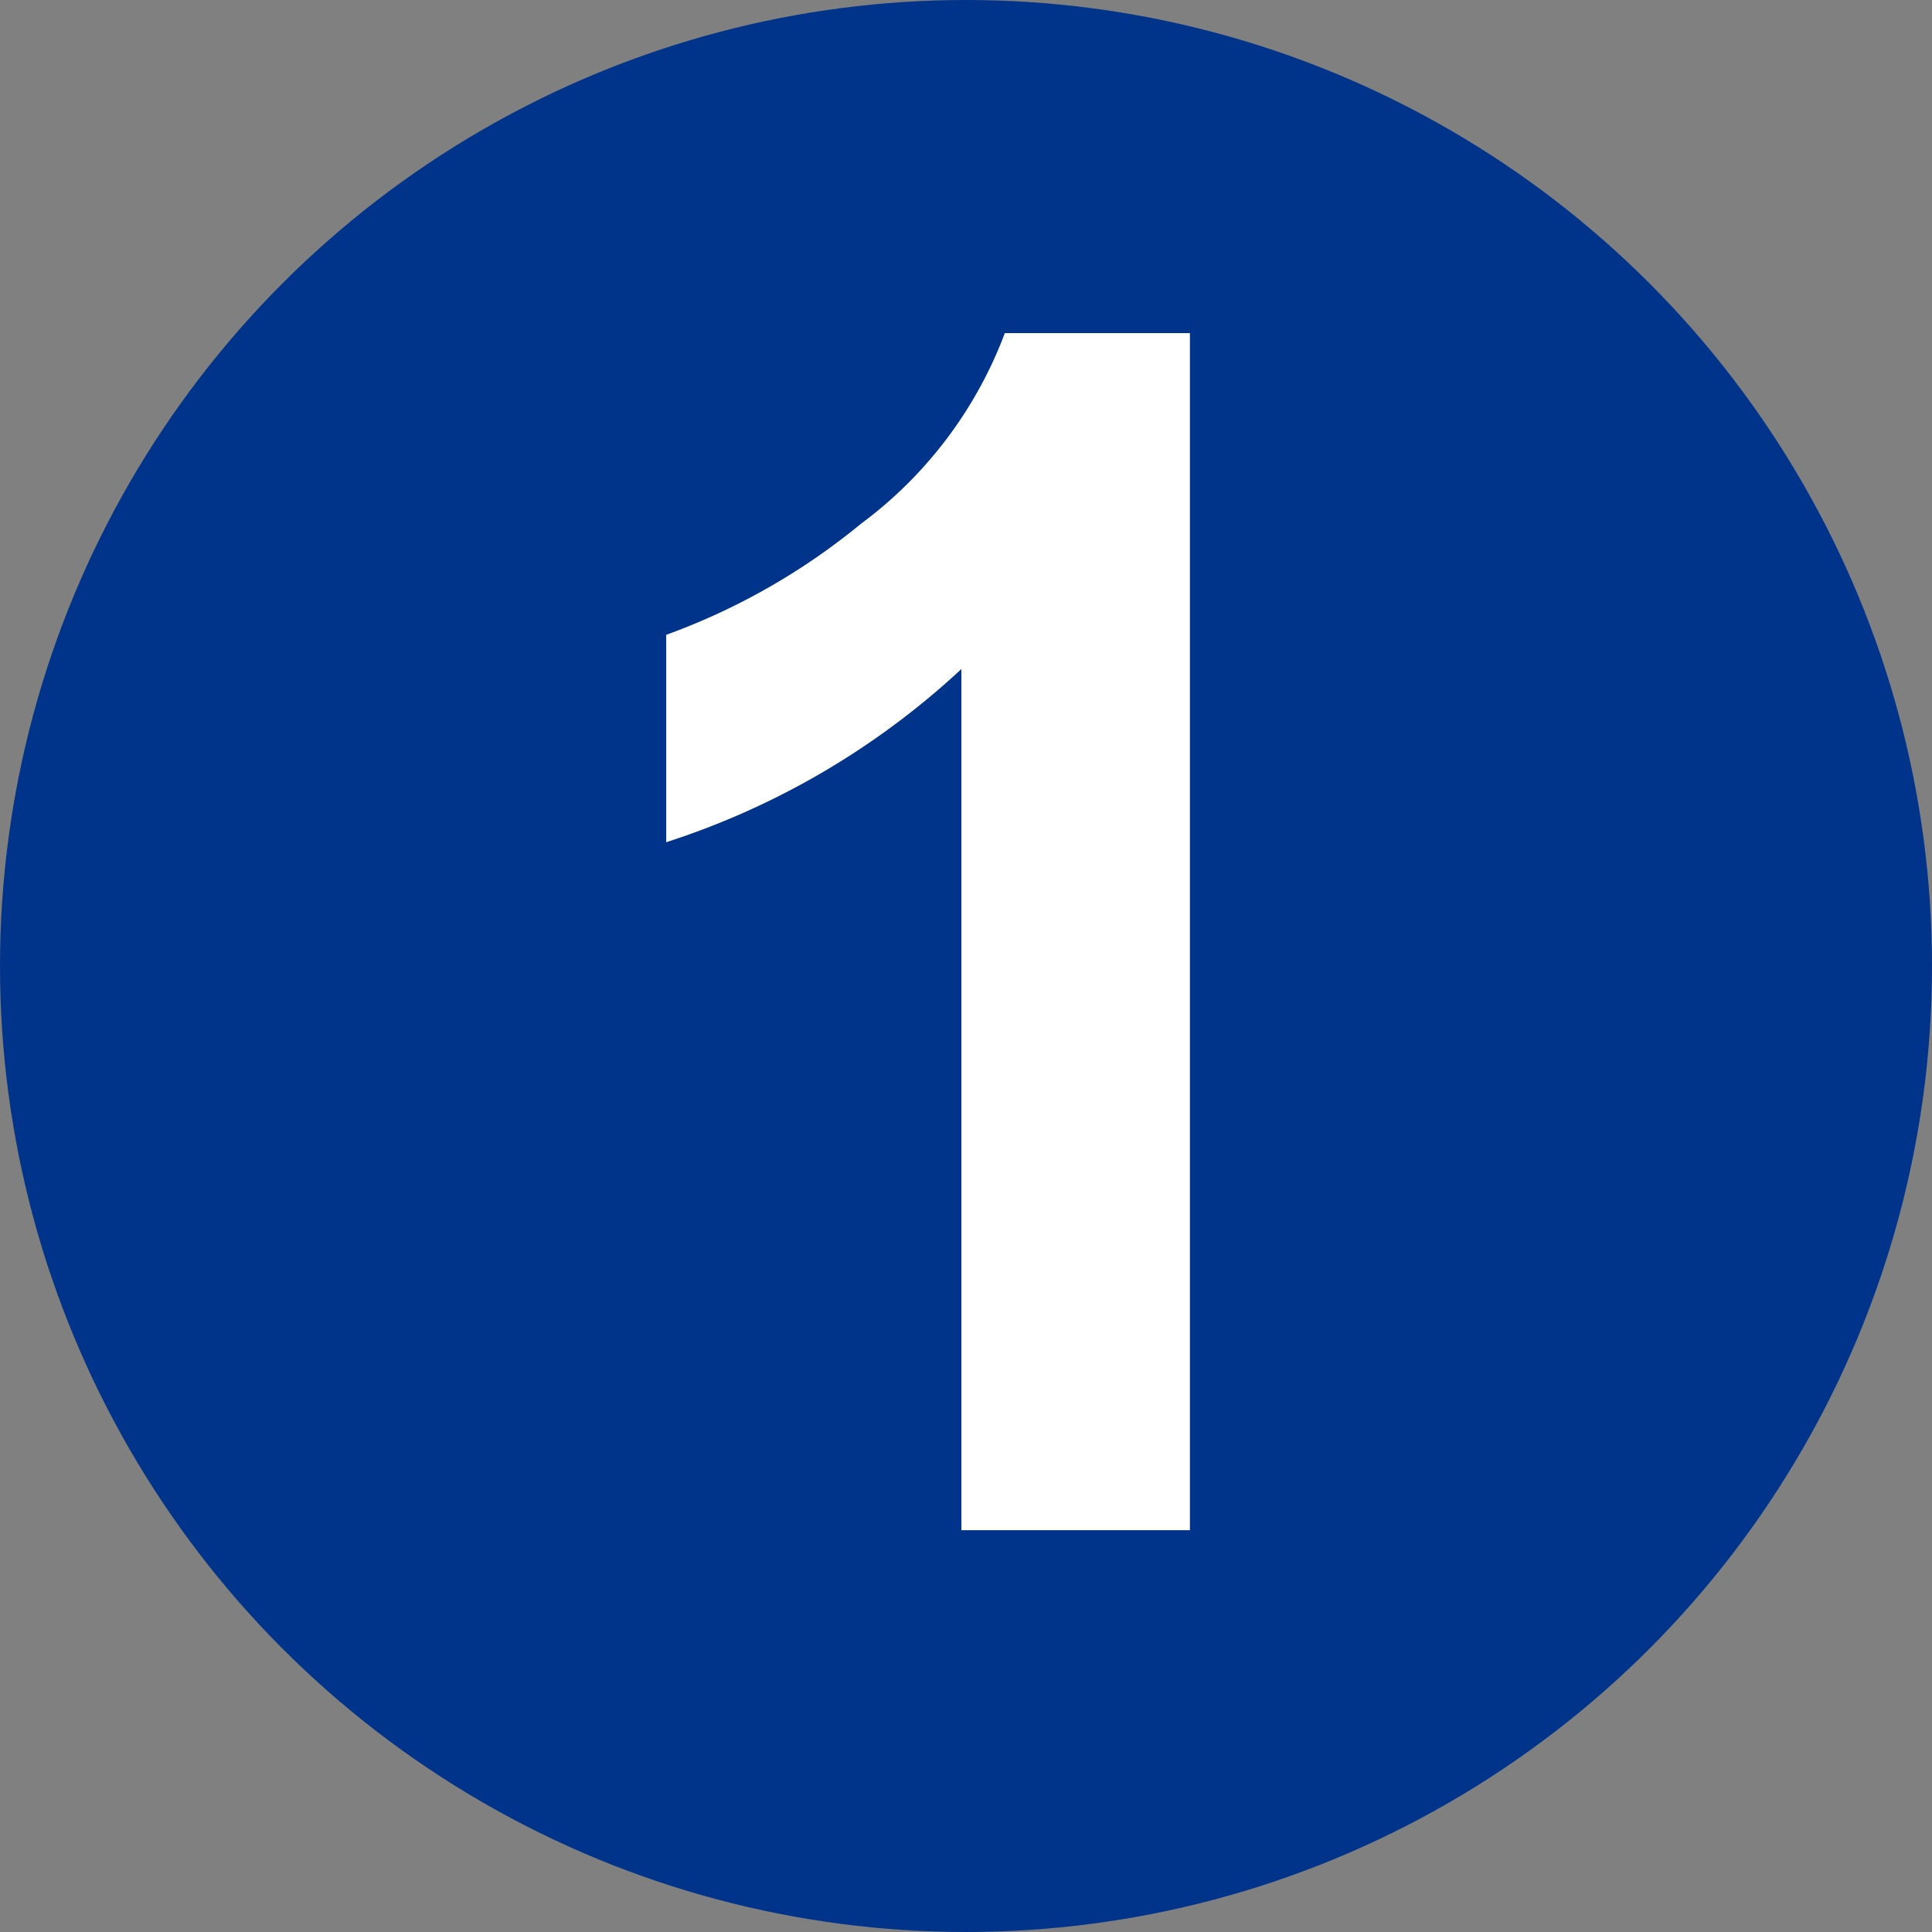
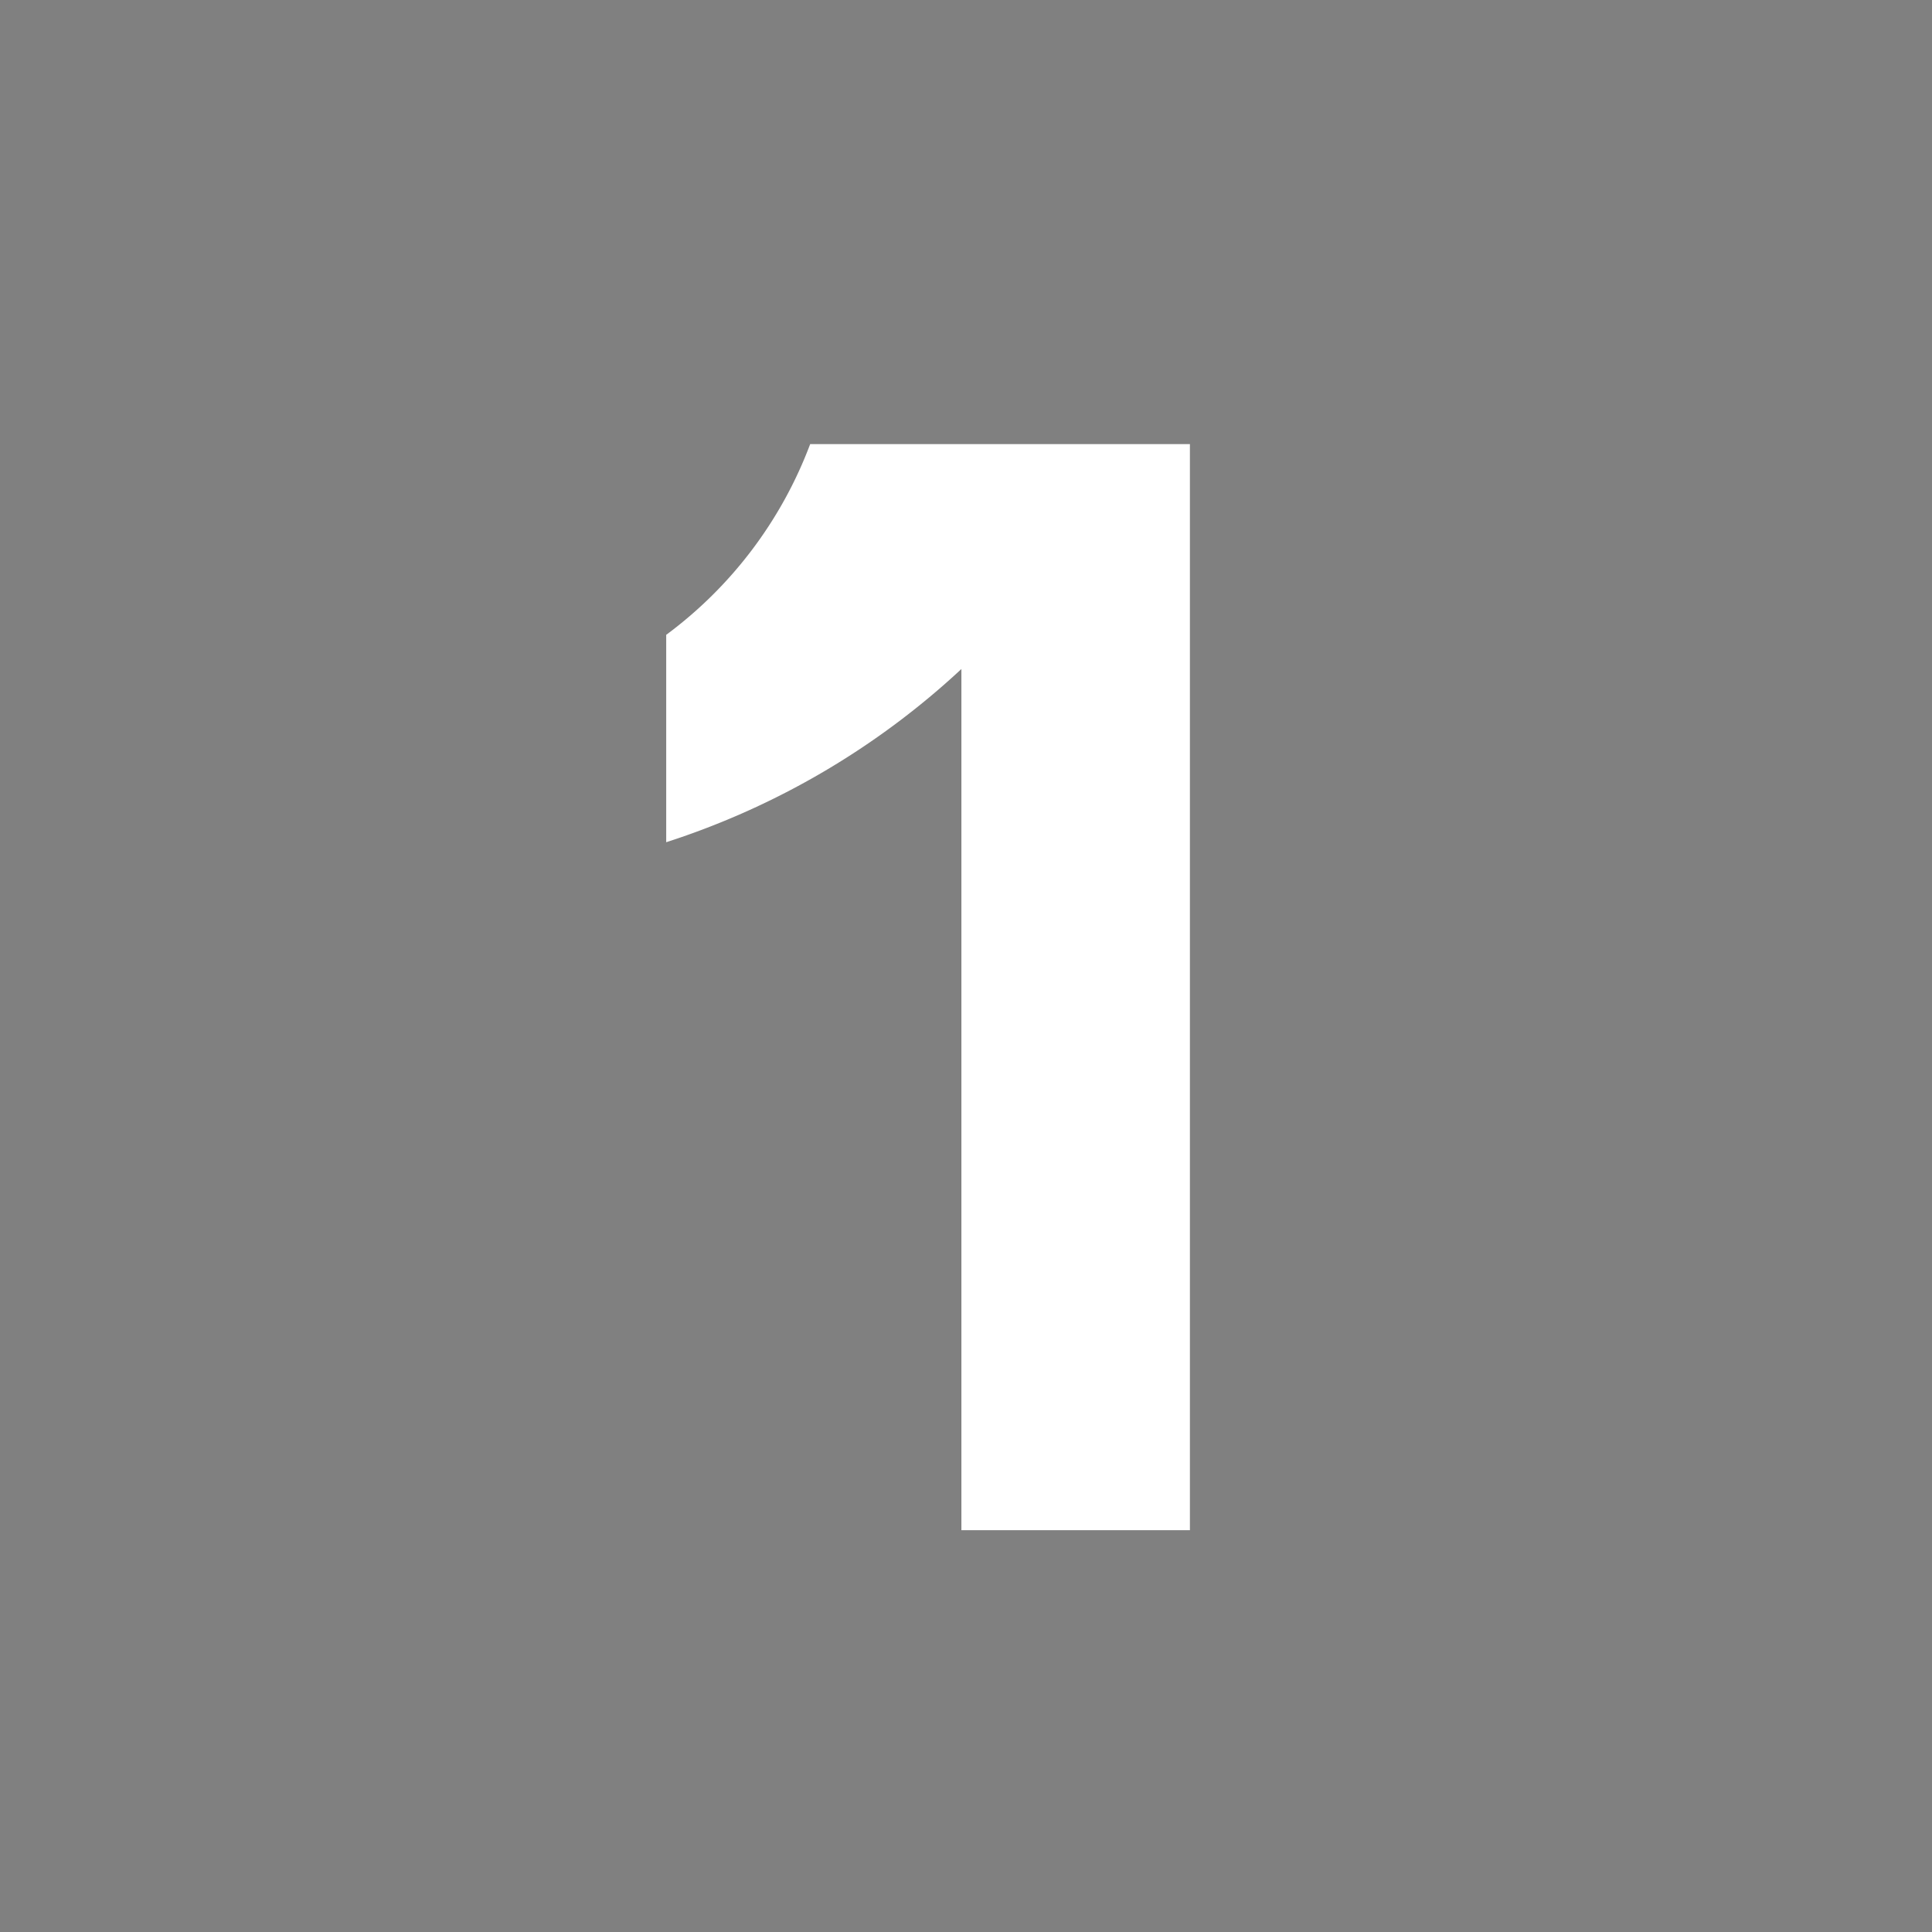
<svg xmlns="http://www.w3.org/2000/svg" width="29" height="29" viewBox="0 0 29 29">
  <rect x="0" y="0" width="29" height="29" fill="#808080" stroke="none" />
  <defs>
    <style>.a{fill:#00338a;}.b{fill:#fff;}</style>
  </defs>
  <g transform="translate(-68 -124)">
-     <circle class="a" cx="14.5" cy="14.5" r="14.5" transform="translate(68 124)" />
-     <path class="b" d="M9.839,0H6.409V-12.927a11.825,11.825,0,0,1-4.431,2.6V-13.44A9.92,9.92,0,0,0,4.9-15.106a6.332,6.332,0,0,0,2.161-2.863H9.839Z" transform="translate(76.022 146.969)" />
+     <path class="b" d="M9.839,0H6.409V-12.927a11.825,11.825,0,0,1-4.431,2.6V-13.44a6.332,6.332,0,0,0,2.161-2.863H9.839Z" transform="translate(76.022 146.969)" />
  </g>
</svg>